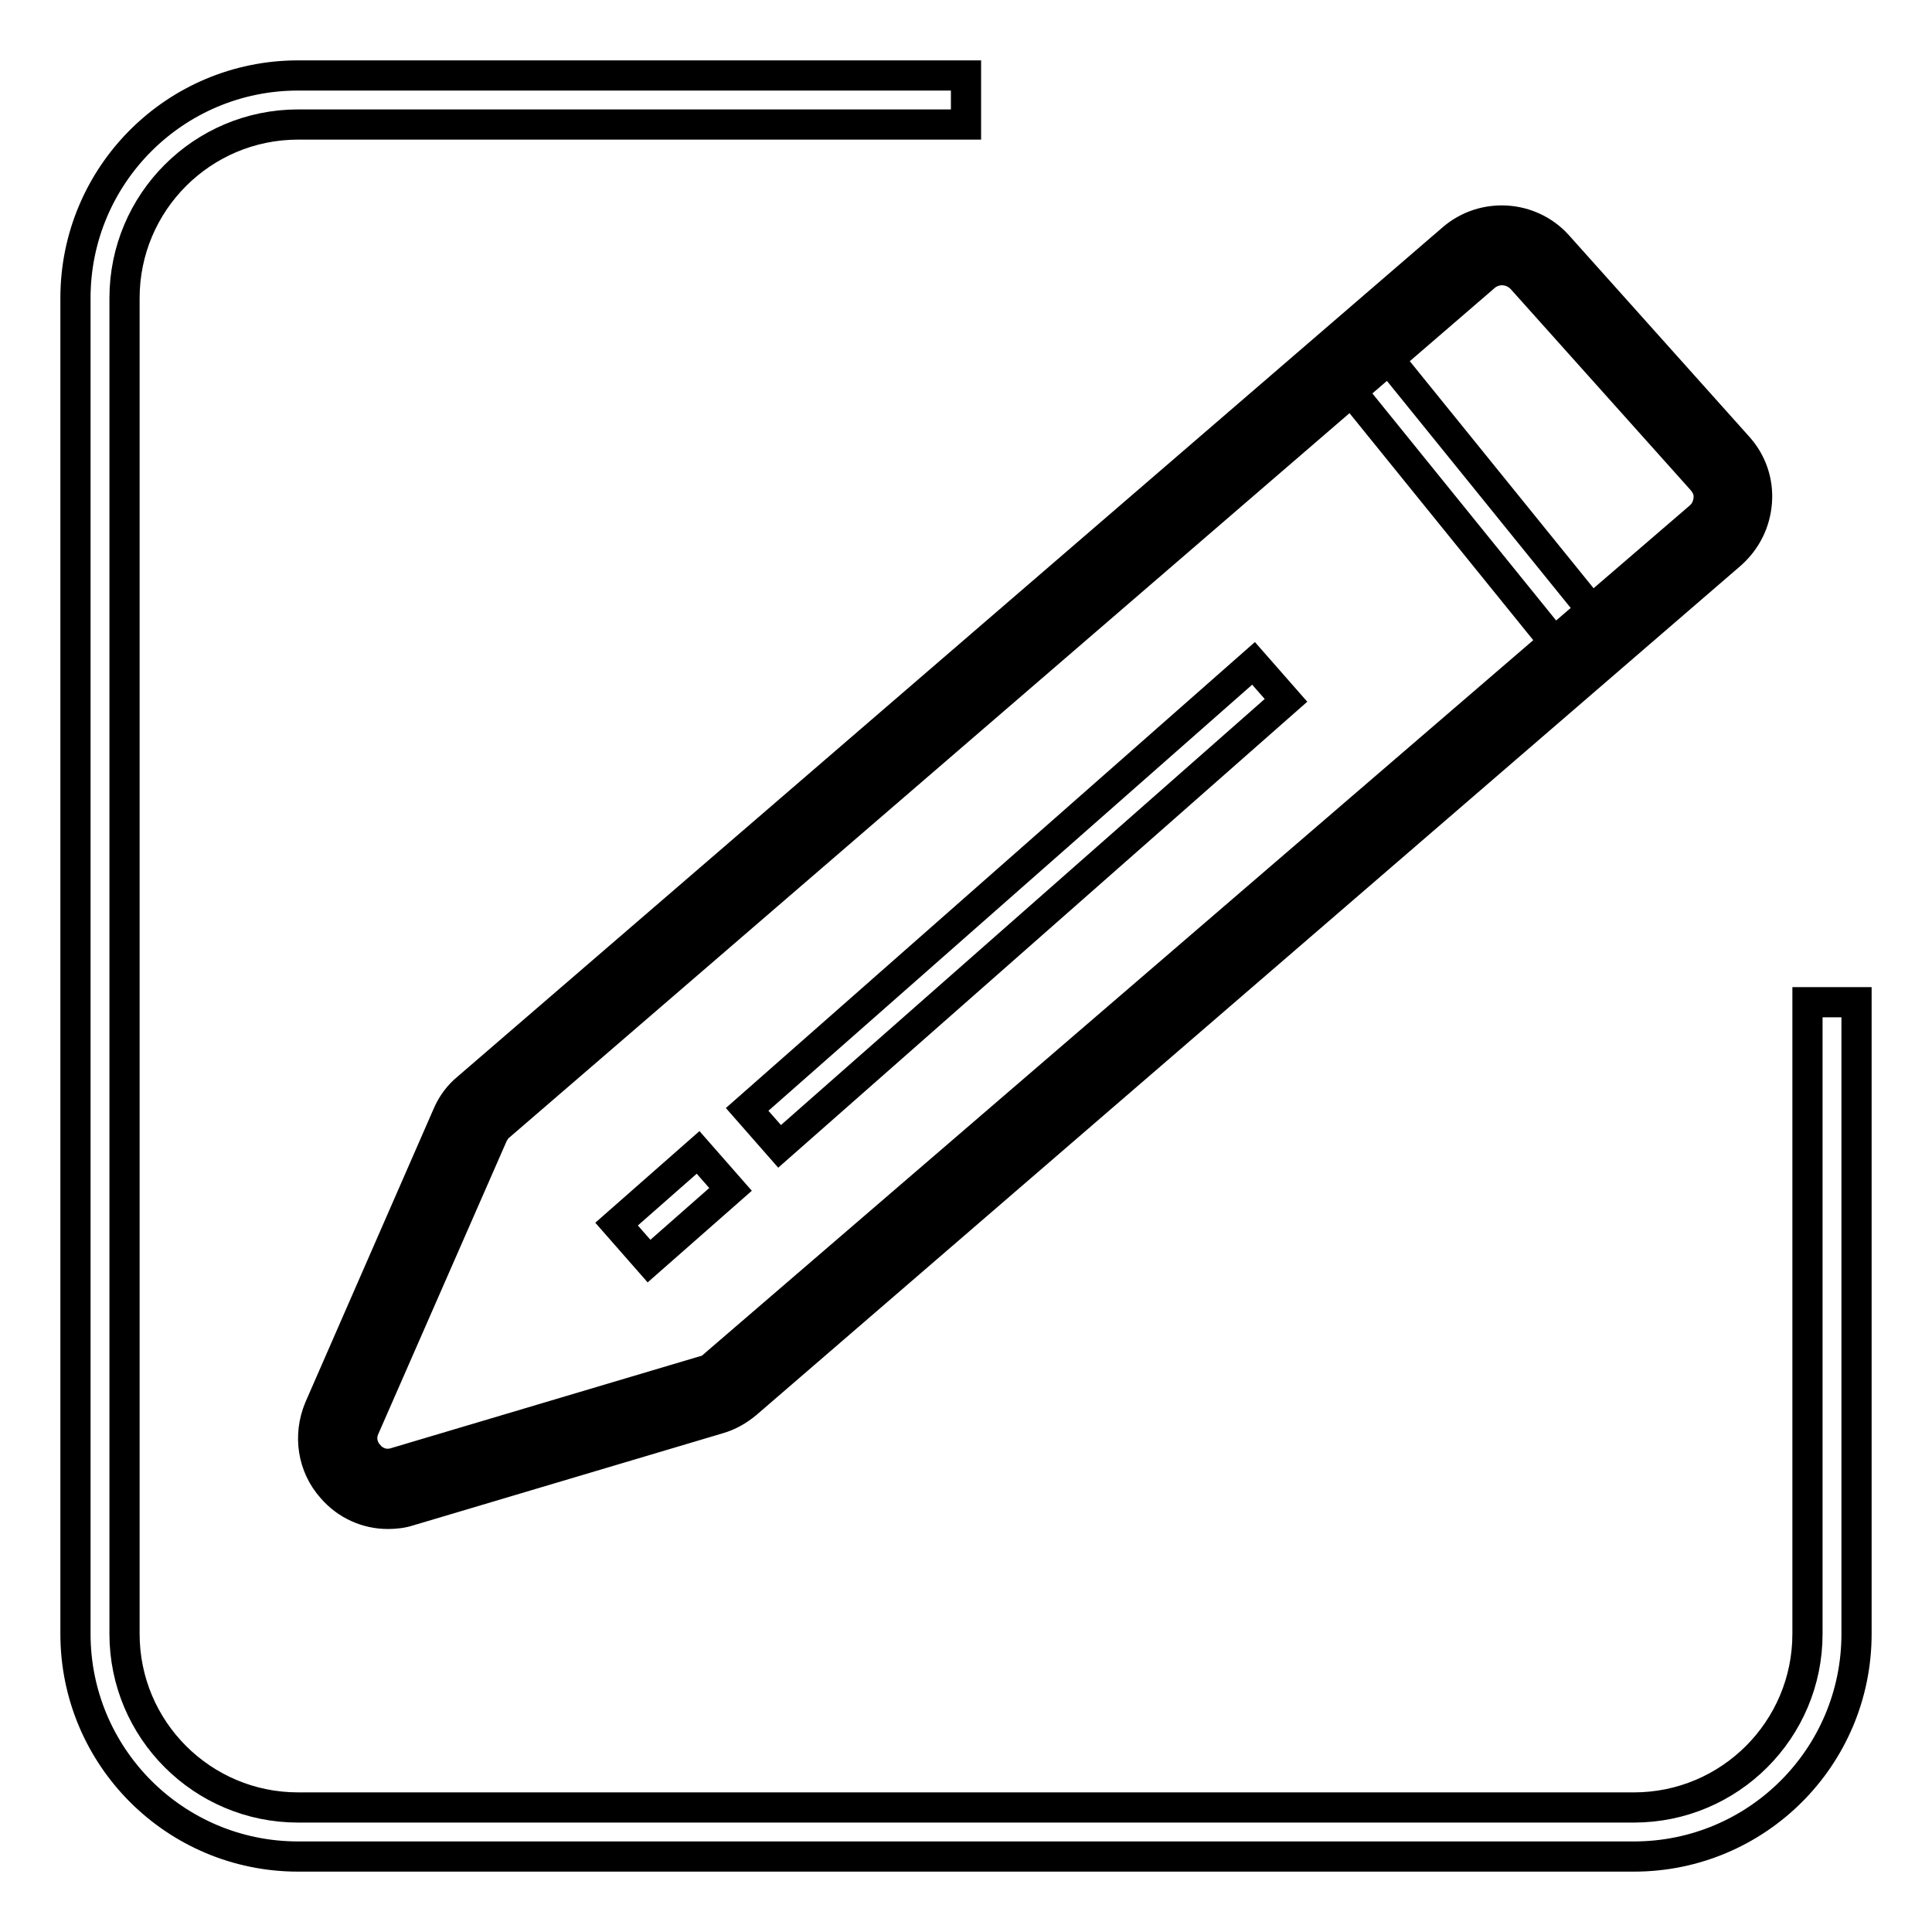
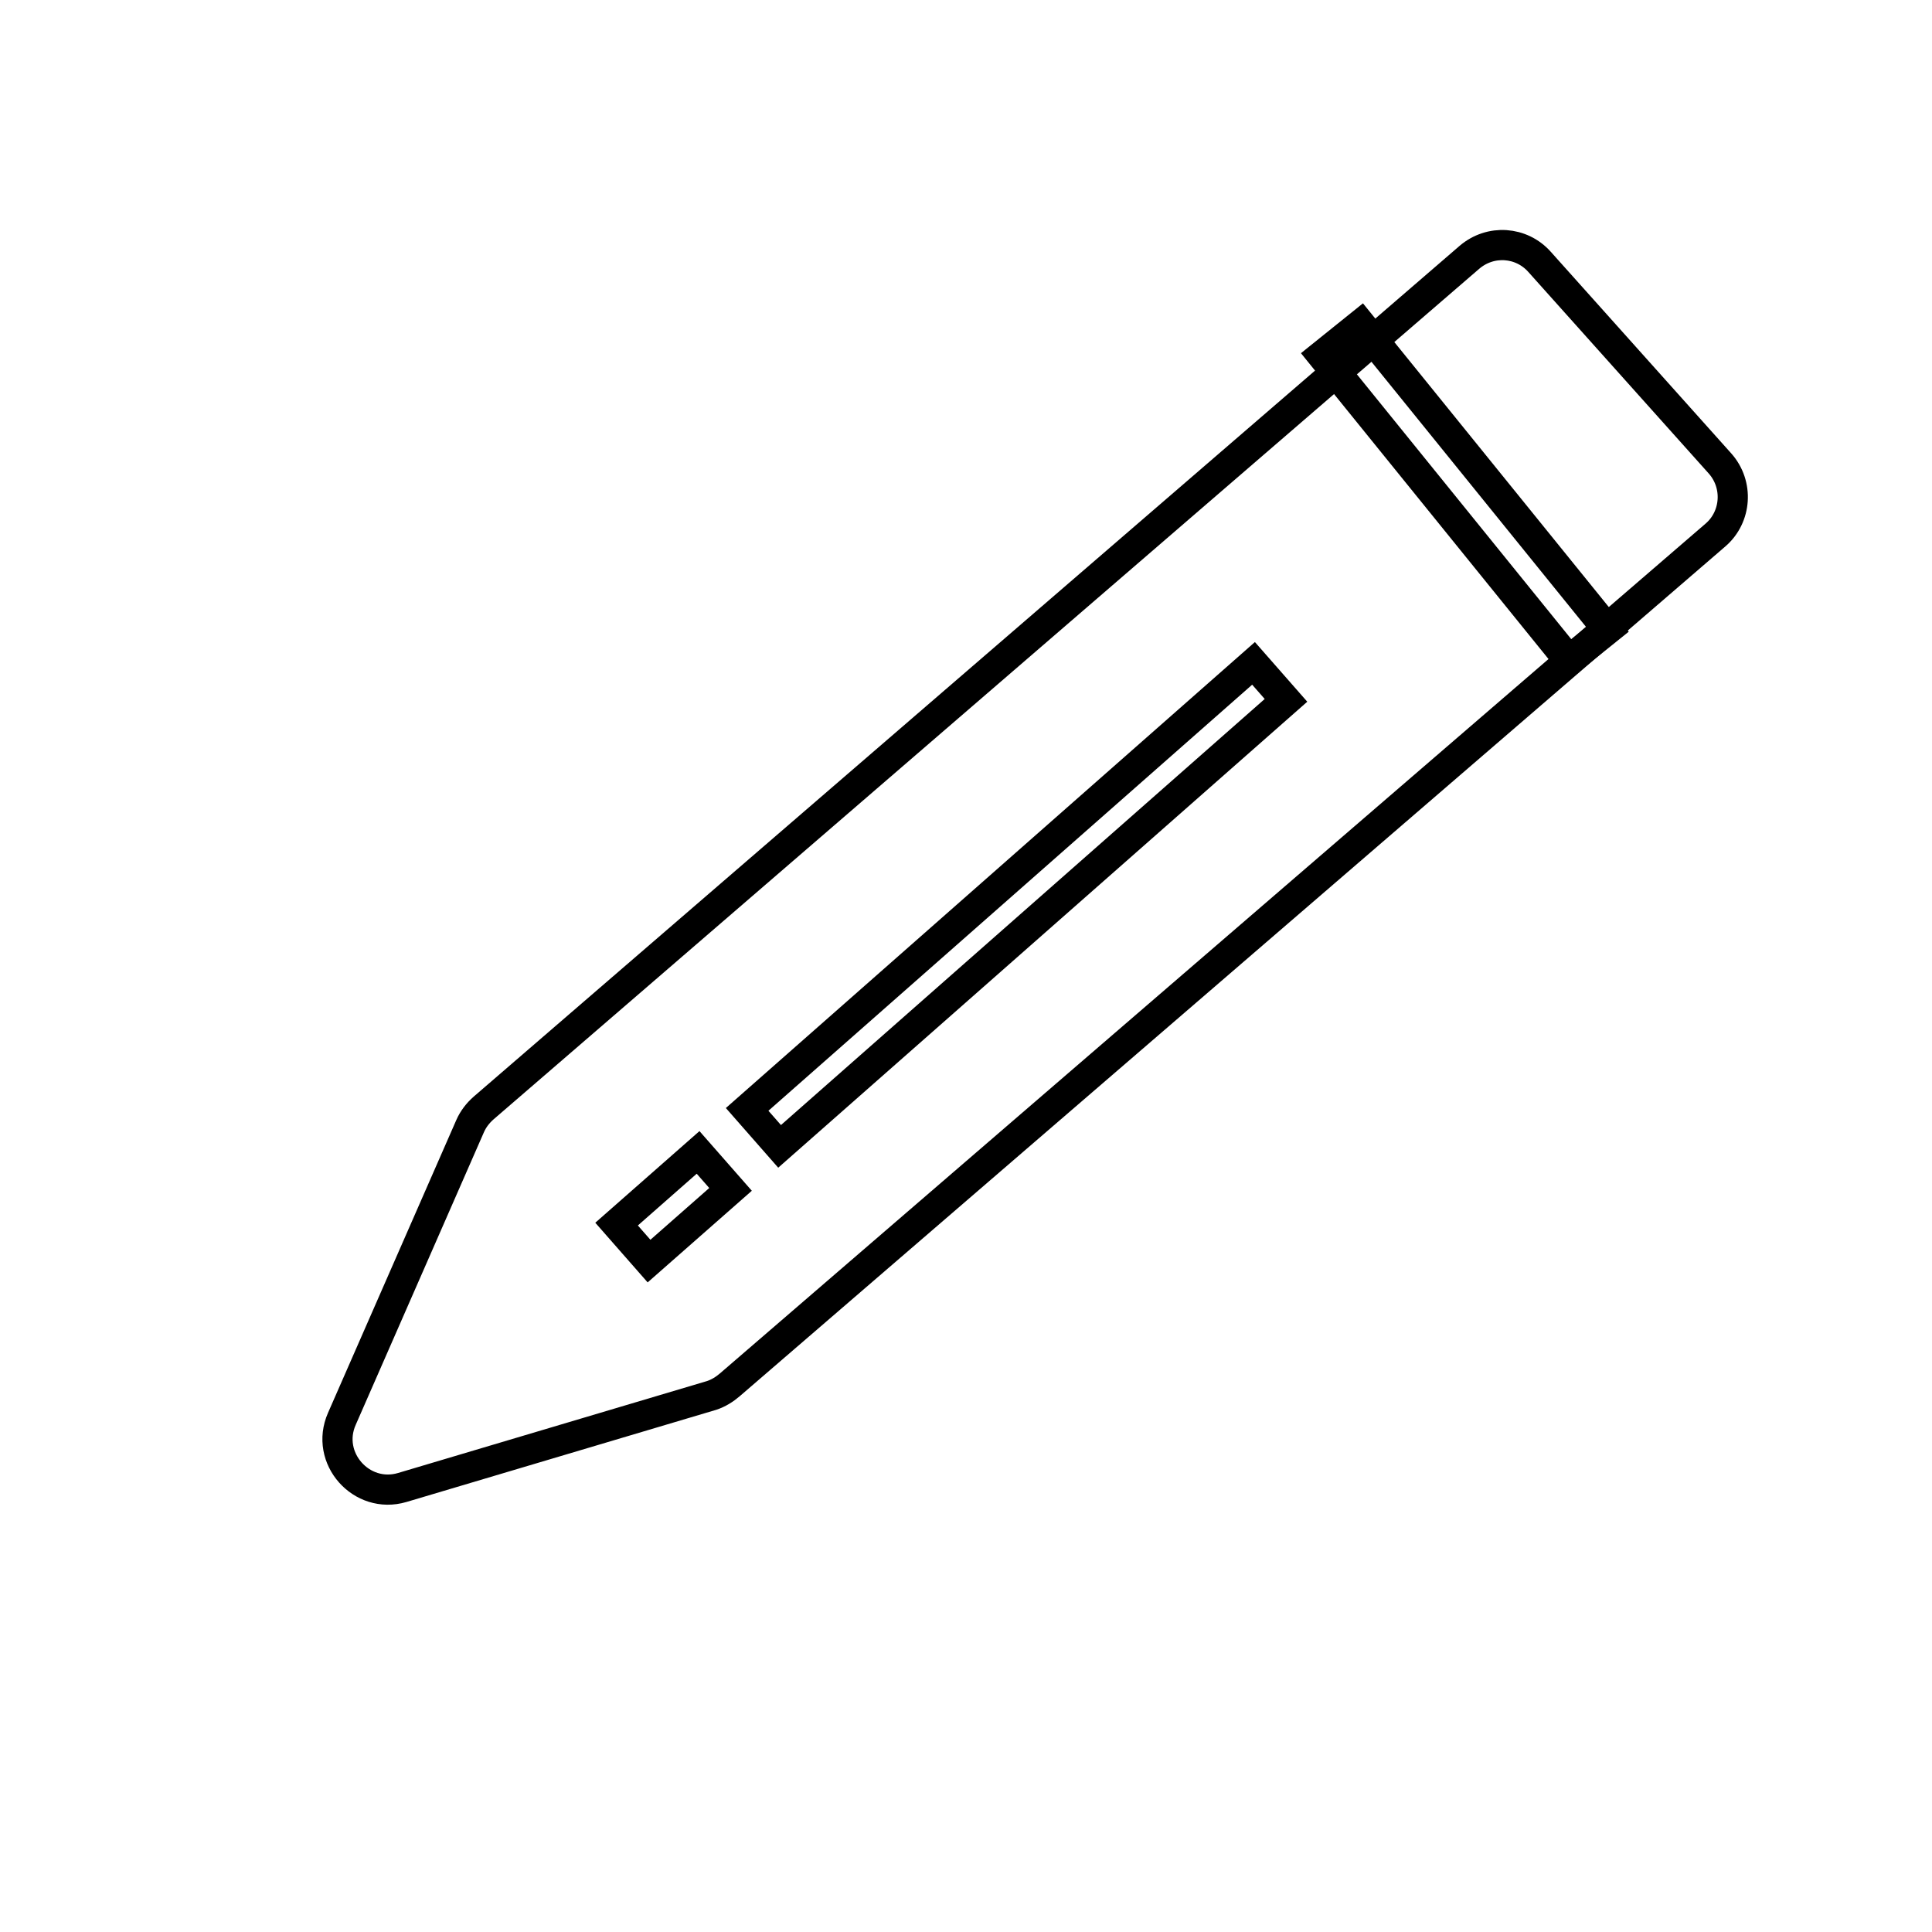
<svg xmlns="http://www.w3.org/2000/svg" version="1.1" x="0px" y="0px" viewBox="0 0 256 256" enable-background="new 0 0 256 256" xml:space="preserve">
  <g>
-     <path stroke-width="4" fill-opacity="0" stroke="#000000" d="M216.5,246h-177C23.2,246,10,232.8,10,216.5v-177C10,23.2,23.2,10,39.5,10H128v6.5H39.5 c-12.7,0-23,10.3-23,23v177c0,12.7,10.3,23,23,23h177c12.7,0,23-10.3,23-23v-83.7h6.5v83.7C246,232.8,232.8,246,216.5,246z" />
    <path stroke-width="4" fill-opacity="0" stroke="#000000" d="M94.3,184.9l-41,12.2c-5.4,1.6-10.3-3.9-8-9.1l17-38.8c0.4-0.9,1-1.7,1.8-2.4L194.7,34.1 c2.8-2.4,6.9-2.1,9.3,0.6l23.9,26.7c2.5,2.8,2.2,7.1-0.6,9.5L96.7,183.5C96,184.1,95.2,184.6,94.3,184.9z" />
-     <path stroke-width="4" fill-opacity="0" stroke="#000000" d="M51.4,200.6c-2.8,0-5.5-1.2-7.4-3.4c-2.6-2.9-3.2-7-1.7-10.6l17-38.9c0.6-1.4,1.5-2.6,2.6-3.5L192.5,31.6 c4.1-3.5,10.3-3.1,13.9,0.9l23.9,26.7c1.8,2,2.7,4.6,2.5,7.3c-0.2,2.7-1.4,5.1-3.4,6.9L98.9,186c-1.1,0.9-2.3,1.6-3.7,2l-41,12.2 C53.3,200.5,52.3,200.6,51.4,200.6z M199,35.8c-0.8,0-1.6,0.3-2.2,0.8L66.2,149.2c-0.4,0.3-0.7,0.8-0.9,1.2l-17,38.8 c-0.8,1.8,0.2,3.2,0.6,3.6c0.3,0.4,1.6,1.6,3.5,1l41-12.2c0.5-0.1,0.9-0.4,1.2-0.7L225.2,68.5c0.7-0.6,1.1-1.4,1.2-2.4 s-0.3-1.8-0.9-2.5l-23.9-26.7C200.9,36.2,200,35.8,199,35.8z" />
    <path stroke-width="4" fill-opacity="0" stroke="#000000" d="M81.7,162.2l10.8-9.5l4.3,4.9L86,167.1L81.7,162.2z" />
    <path stroke-width="4" fill-opacity="0" stroke="#000000" d="M99,147l67.1-59.1l4.3,4.9l-67.1,59.1L99,147z" />
    <path stroke-width="4" fill-opacity="0" stroke="#000000" d="M175.2,47.1l5.1-4.1L213,83.4l-5.1,4.1L175.2,47.1z" />
  </g>
</svg>